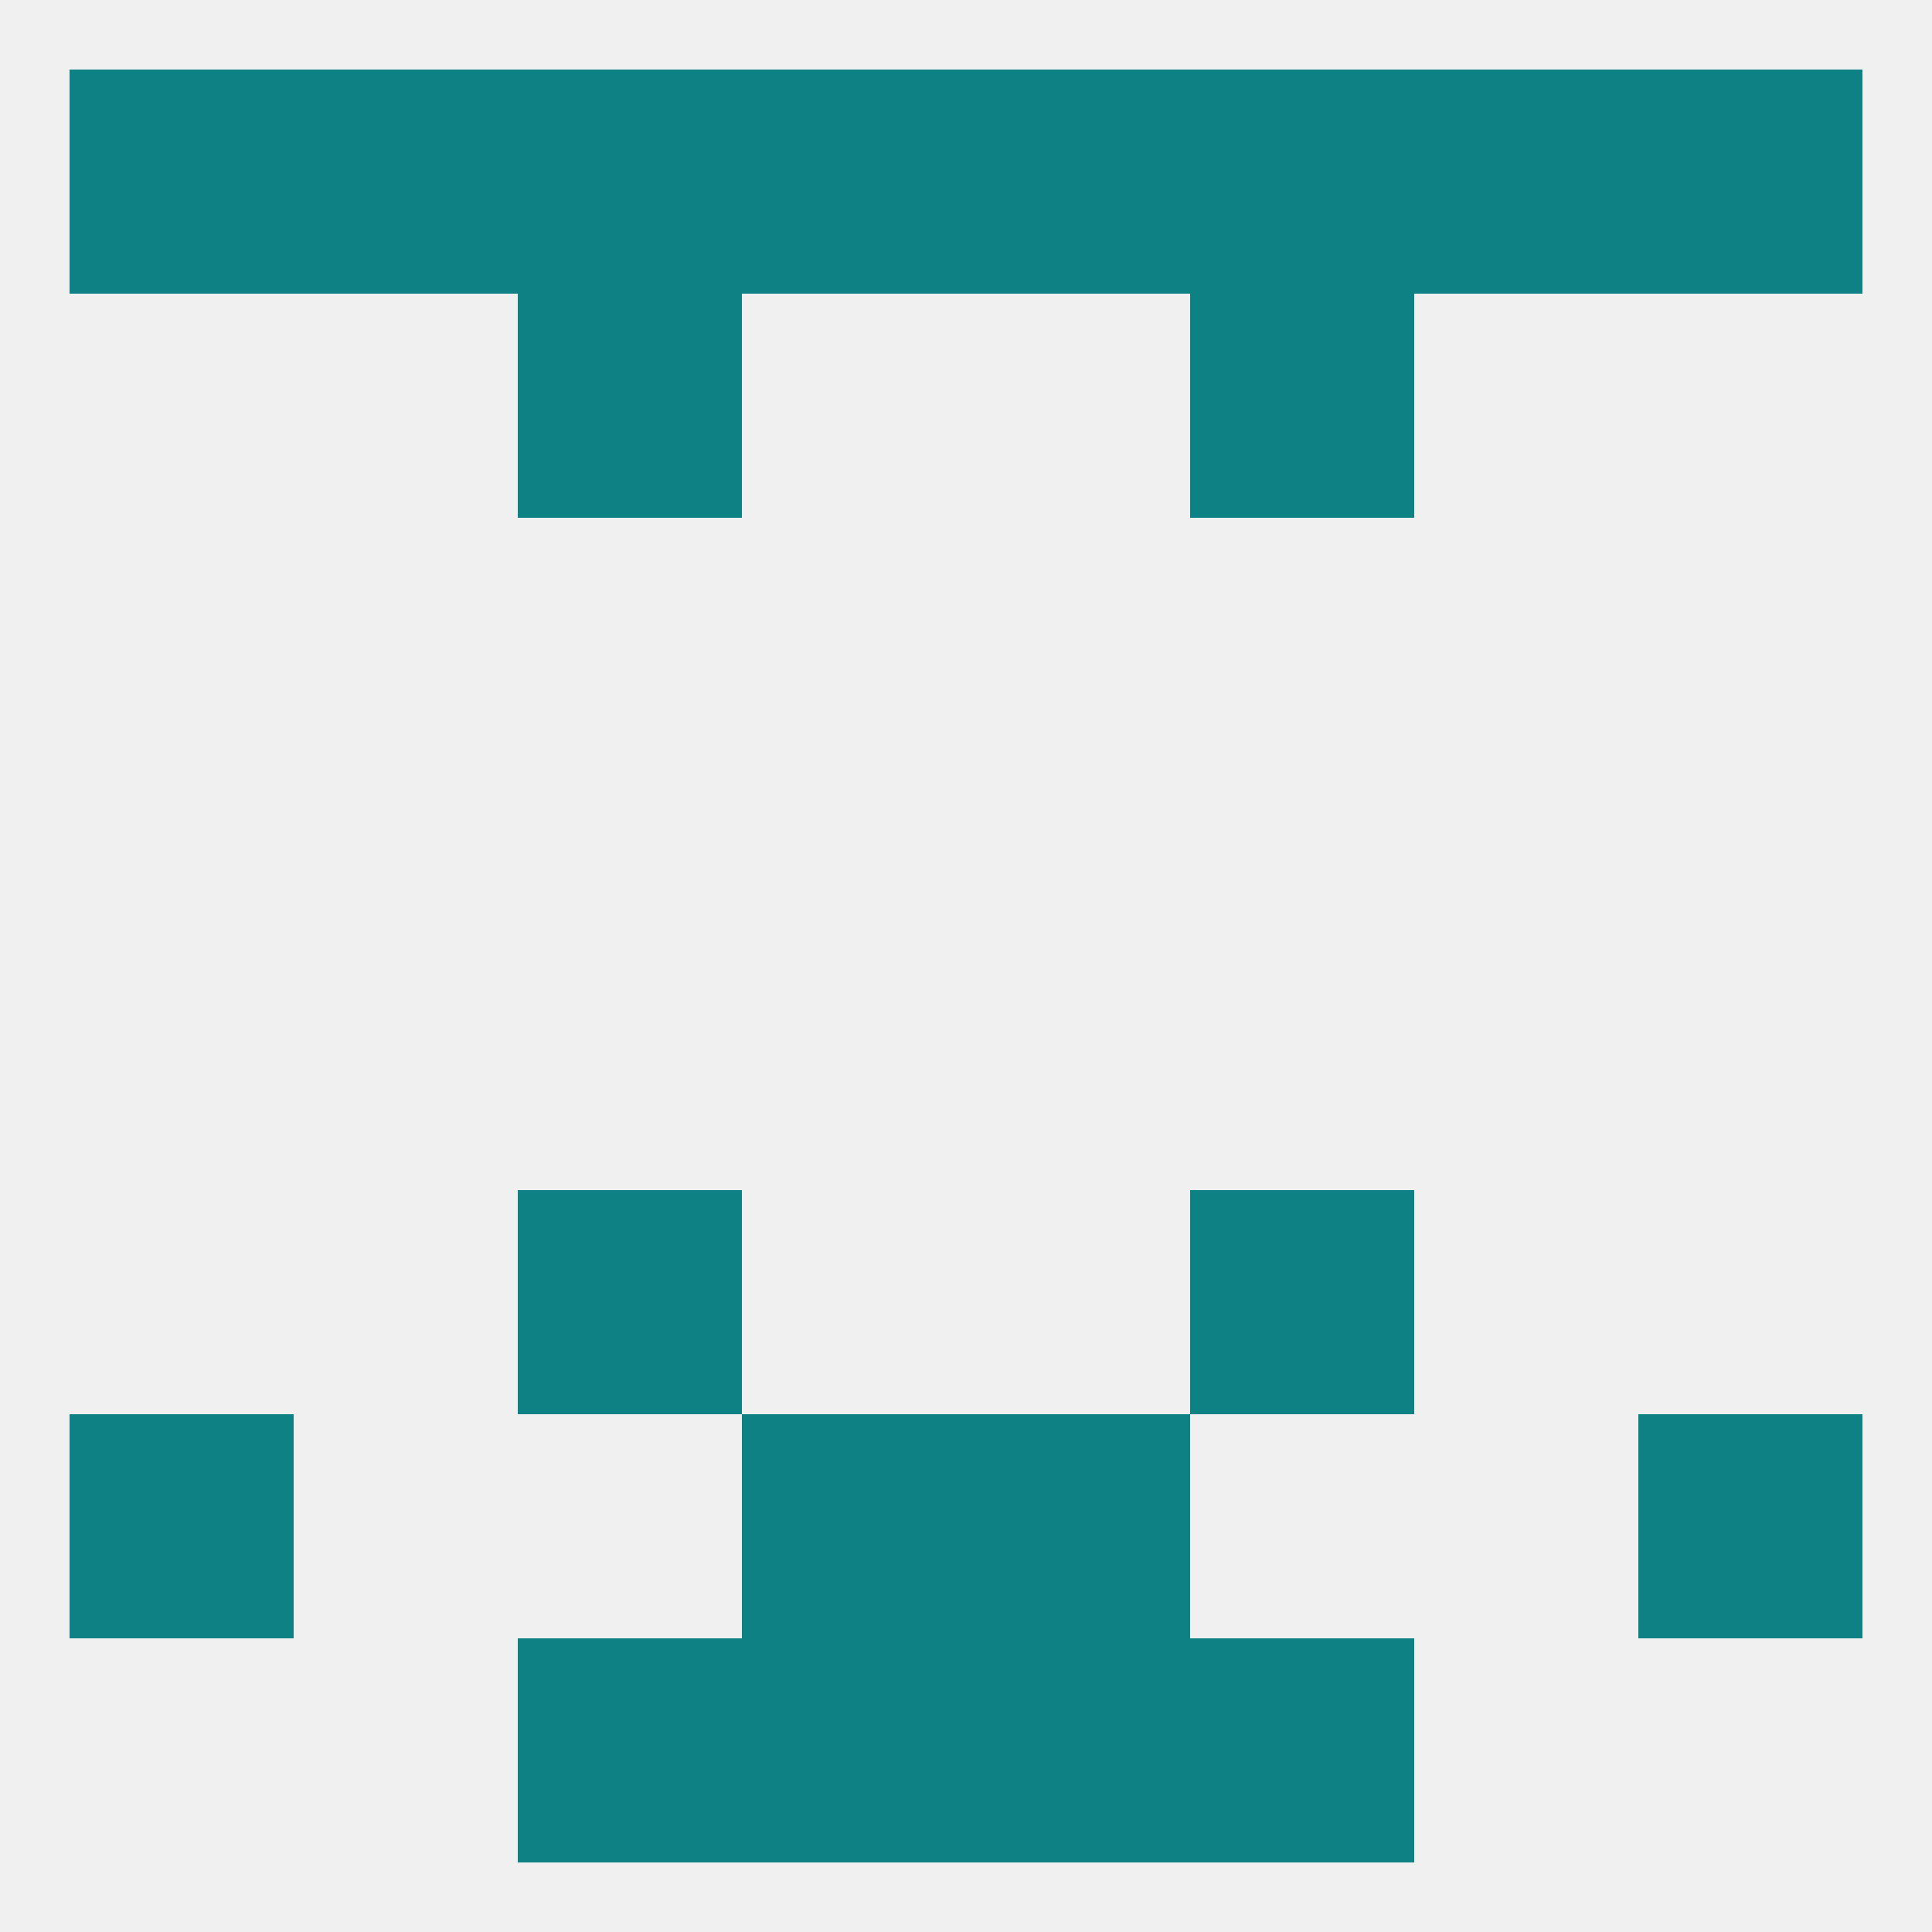
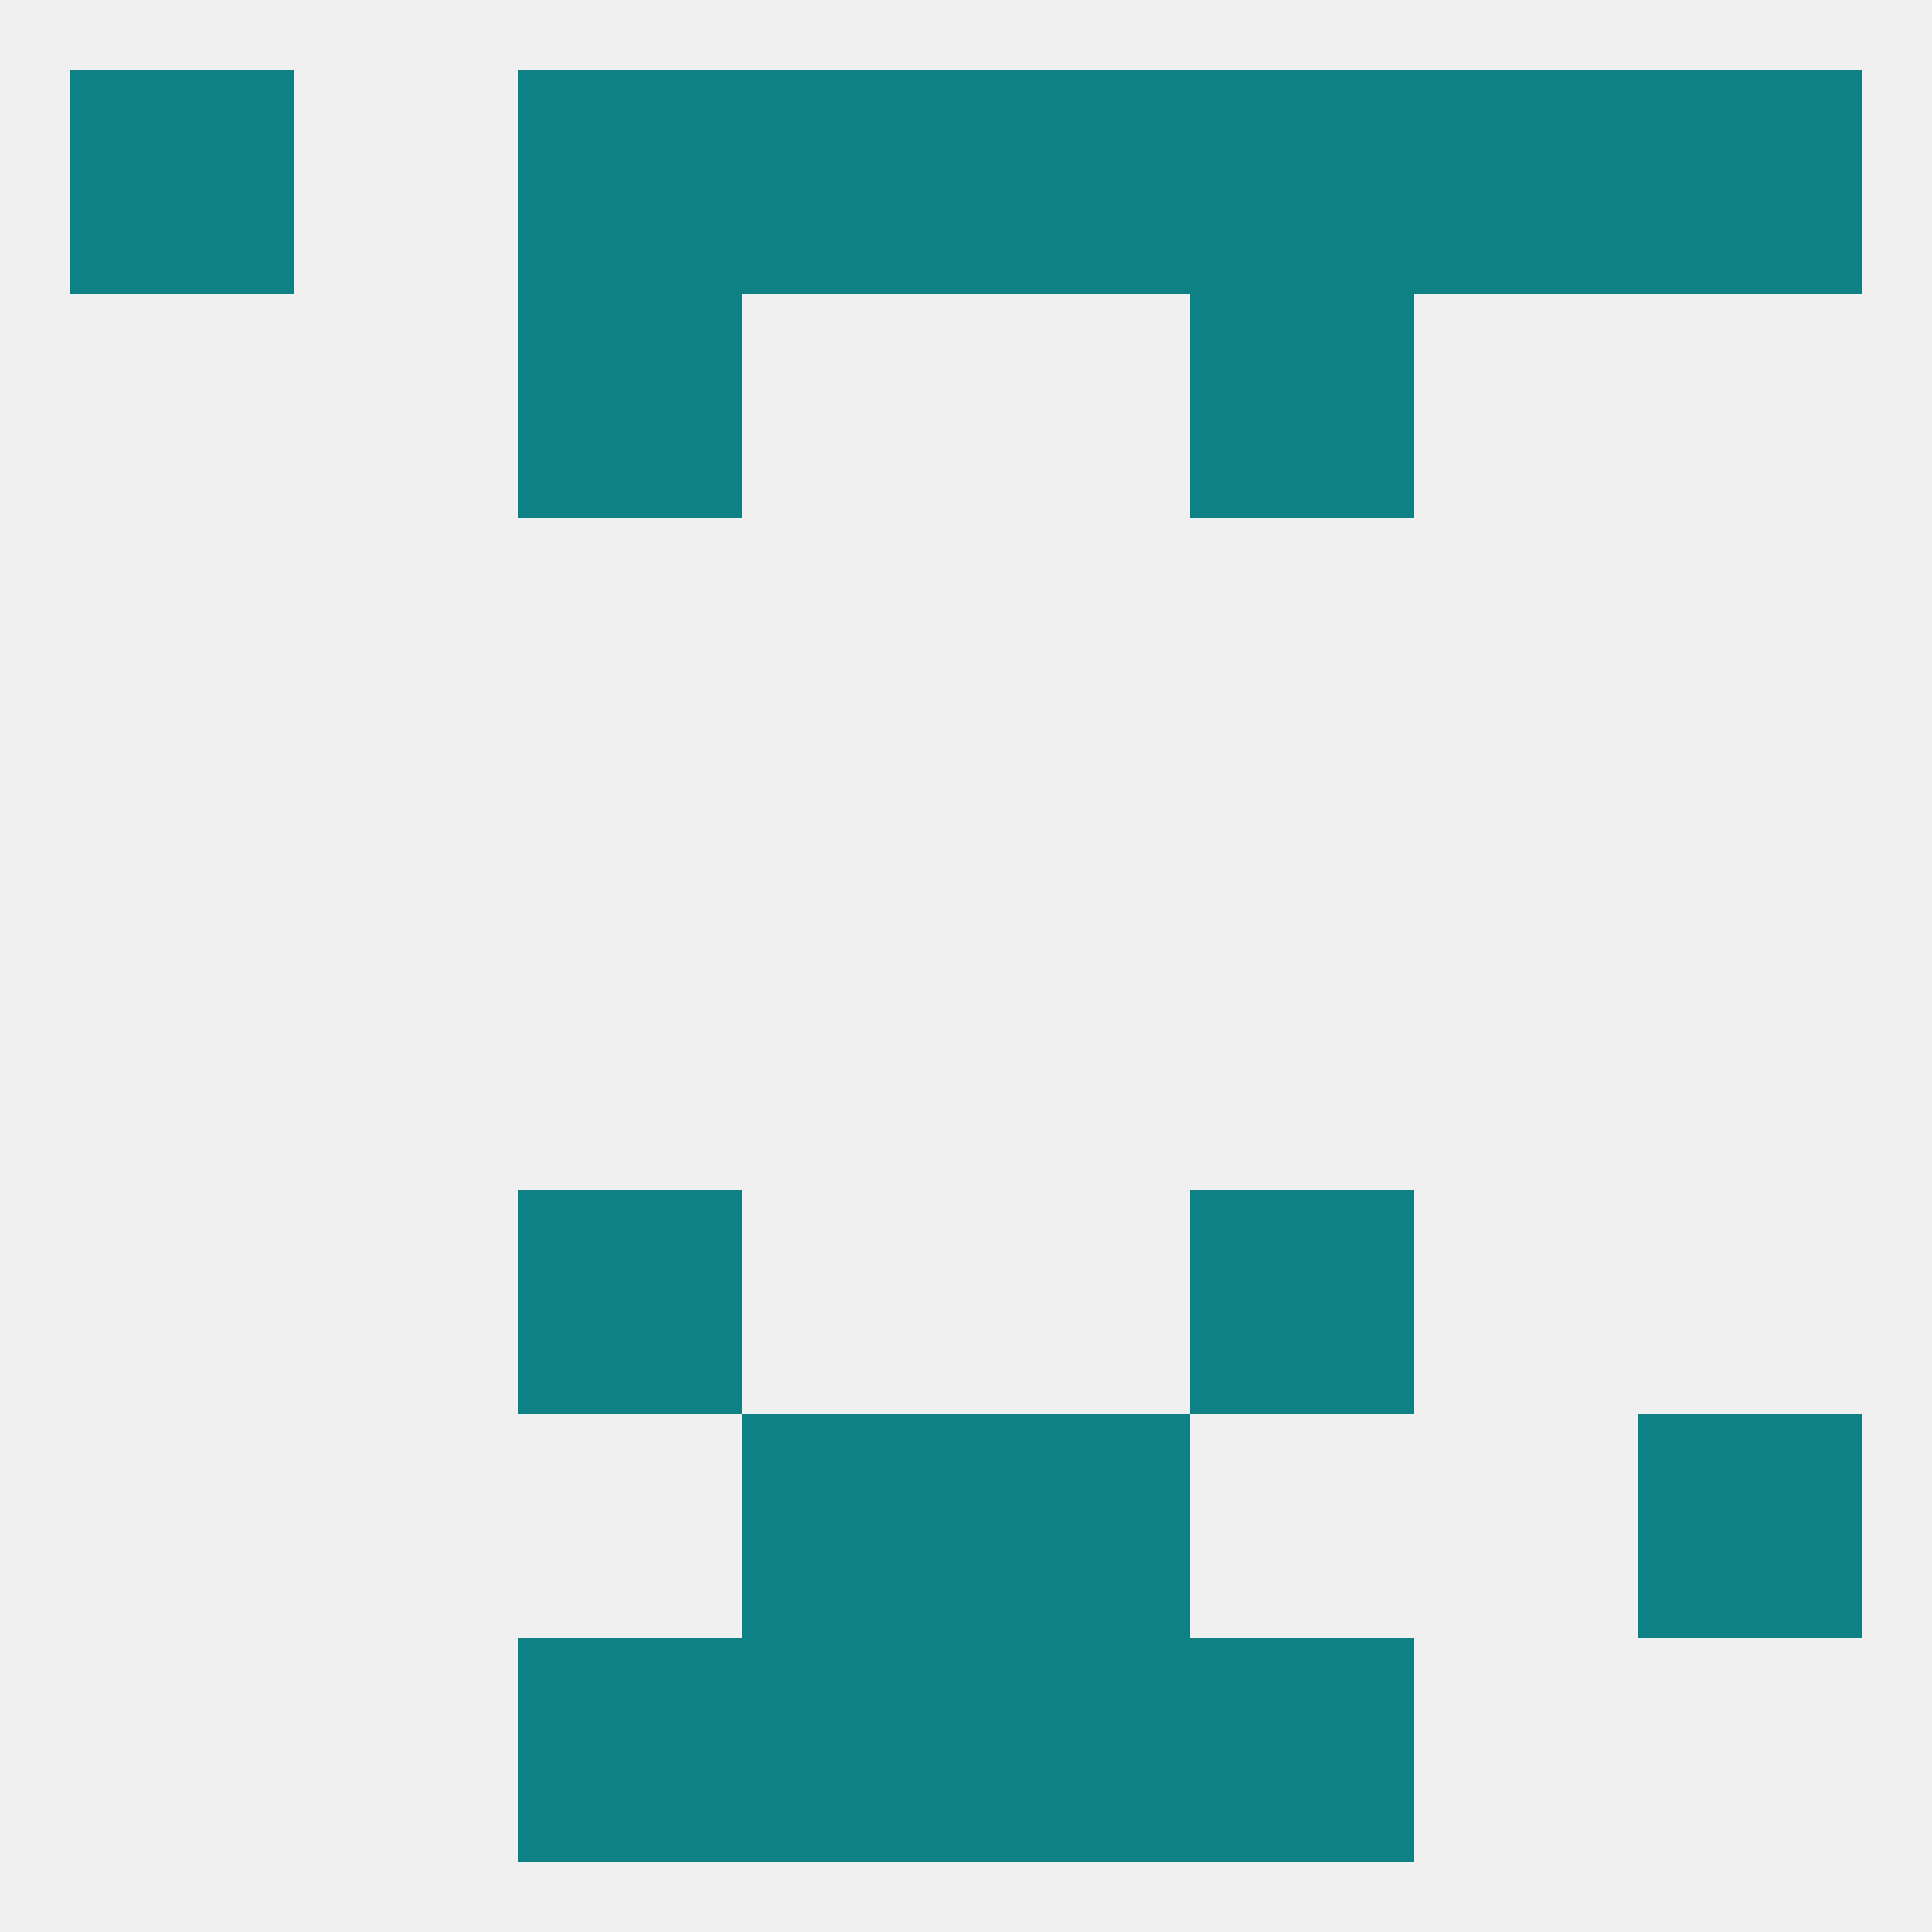
<svg xmlns="http://www.w3.org/2000/svg" version="1.1" baseprofile="full" width="250" height="250" viewBox="0 0 250 250">
  <rect width="100%" height="100%" fill="rgba(240,240,240,255)" />
  <rect x="96" y="183" width="29" height="29" fill="rgba(14,129,133,255)" />
  <rect x="125" y="183" width="29" height="29" fill="rgba(14,129,133,255)" />
-   <rect x="9" y="183" width="29" height="29" fill="rgba(14,129,133,255)" />
  <rect x="212" y="183" width="29" height="29" fill="rgba(14,129,133,255)" />
  <rect x="67" y="154" width="29" height="29" fill="rgba(14,129,133,255)" />
  <rect x="154" y="154" width="29" height="29" fill="rgba(14,129,133,255)" />
  <rect x="67" y="212" width="29" height="29" fill="rgba(14,129,133,255)" />
  <rect x="154" y="212" width="29" height="29" fill="rgba(14,129,133,255)" />
  <rect x="96" y="212" width="29" height="29" fill="rgba(14,129,133,255)" />
  <rect x="125" y="212" width="29" height="29" fill="rgba(14,129,133,255)" />
  <rect x="9" y="9" width="29" height="29" fill="rgba(14,129,133,255)" />
  <rect x="125" y="9" width="29" height="29" fill="rgba(14,129,133,255)" />
  <rect x="67" y="9" width="29" height="29" fill="rgba(14,129,133,255)" />
-   <rect x="38" y="9" width="29" height="29" fill="rgba(14,129,133,255)" />
  <rect x="183" y="9" width="29" height="29" fill="rgba(14,129,133,255)" />
  <rect x="212" y="9" width="29" height="29" fill="rgba(14,129,133,255)" />
  <rect x="96" y="9" width="29" height="29" fill="rgba(14,129,133,255)" />
  <rect x="154" y="9" width="29" height="29" fill="rgba(14,129,133,255)" />
  <rect x="67" y="38" width="29" height="29" fill="rgba(14,129,133,255)" />
  <rect x="154" y="38" width="29" height="29" fill="rgba(14,129,133,255)" />
</svg>